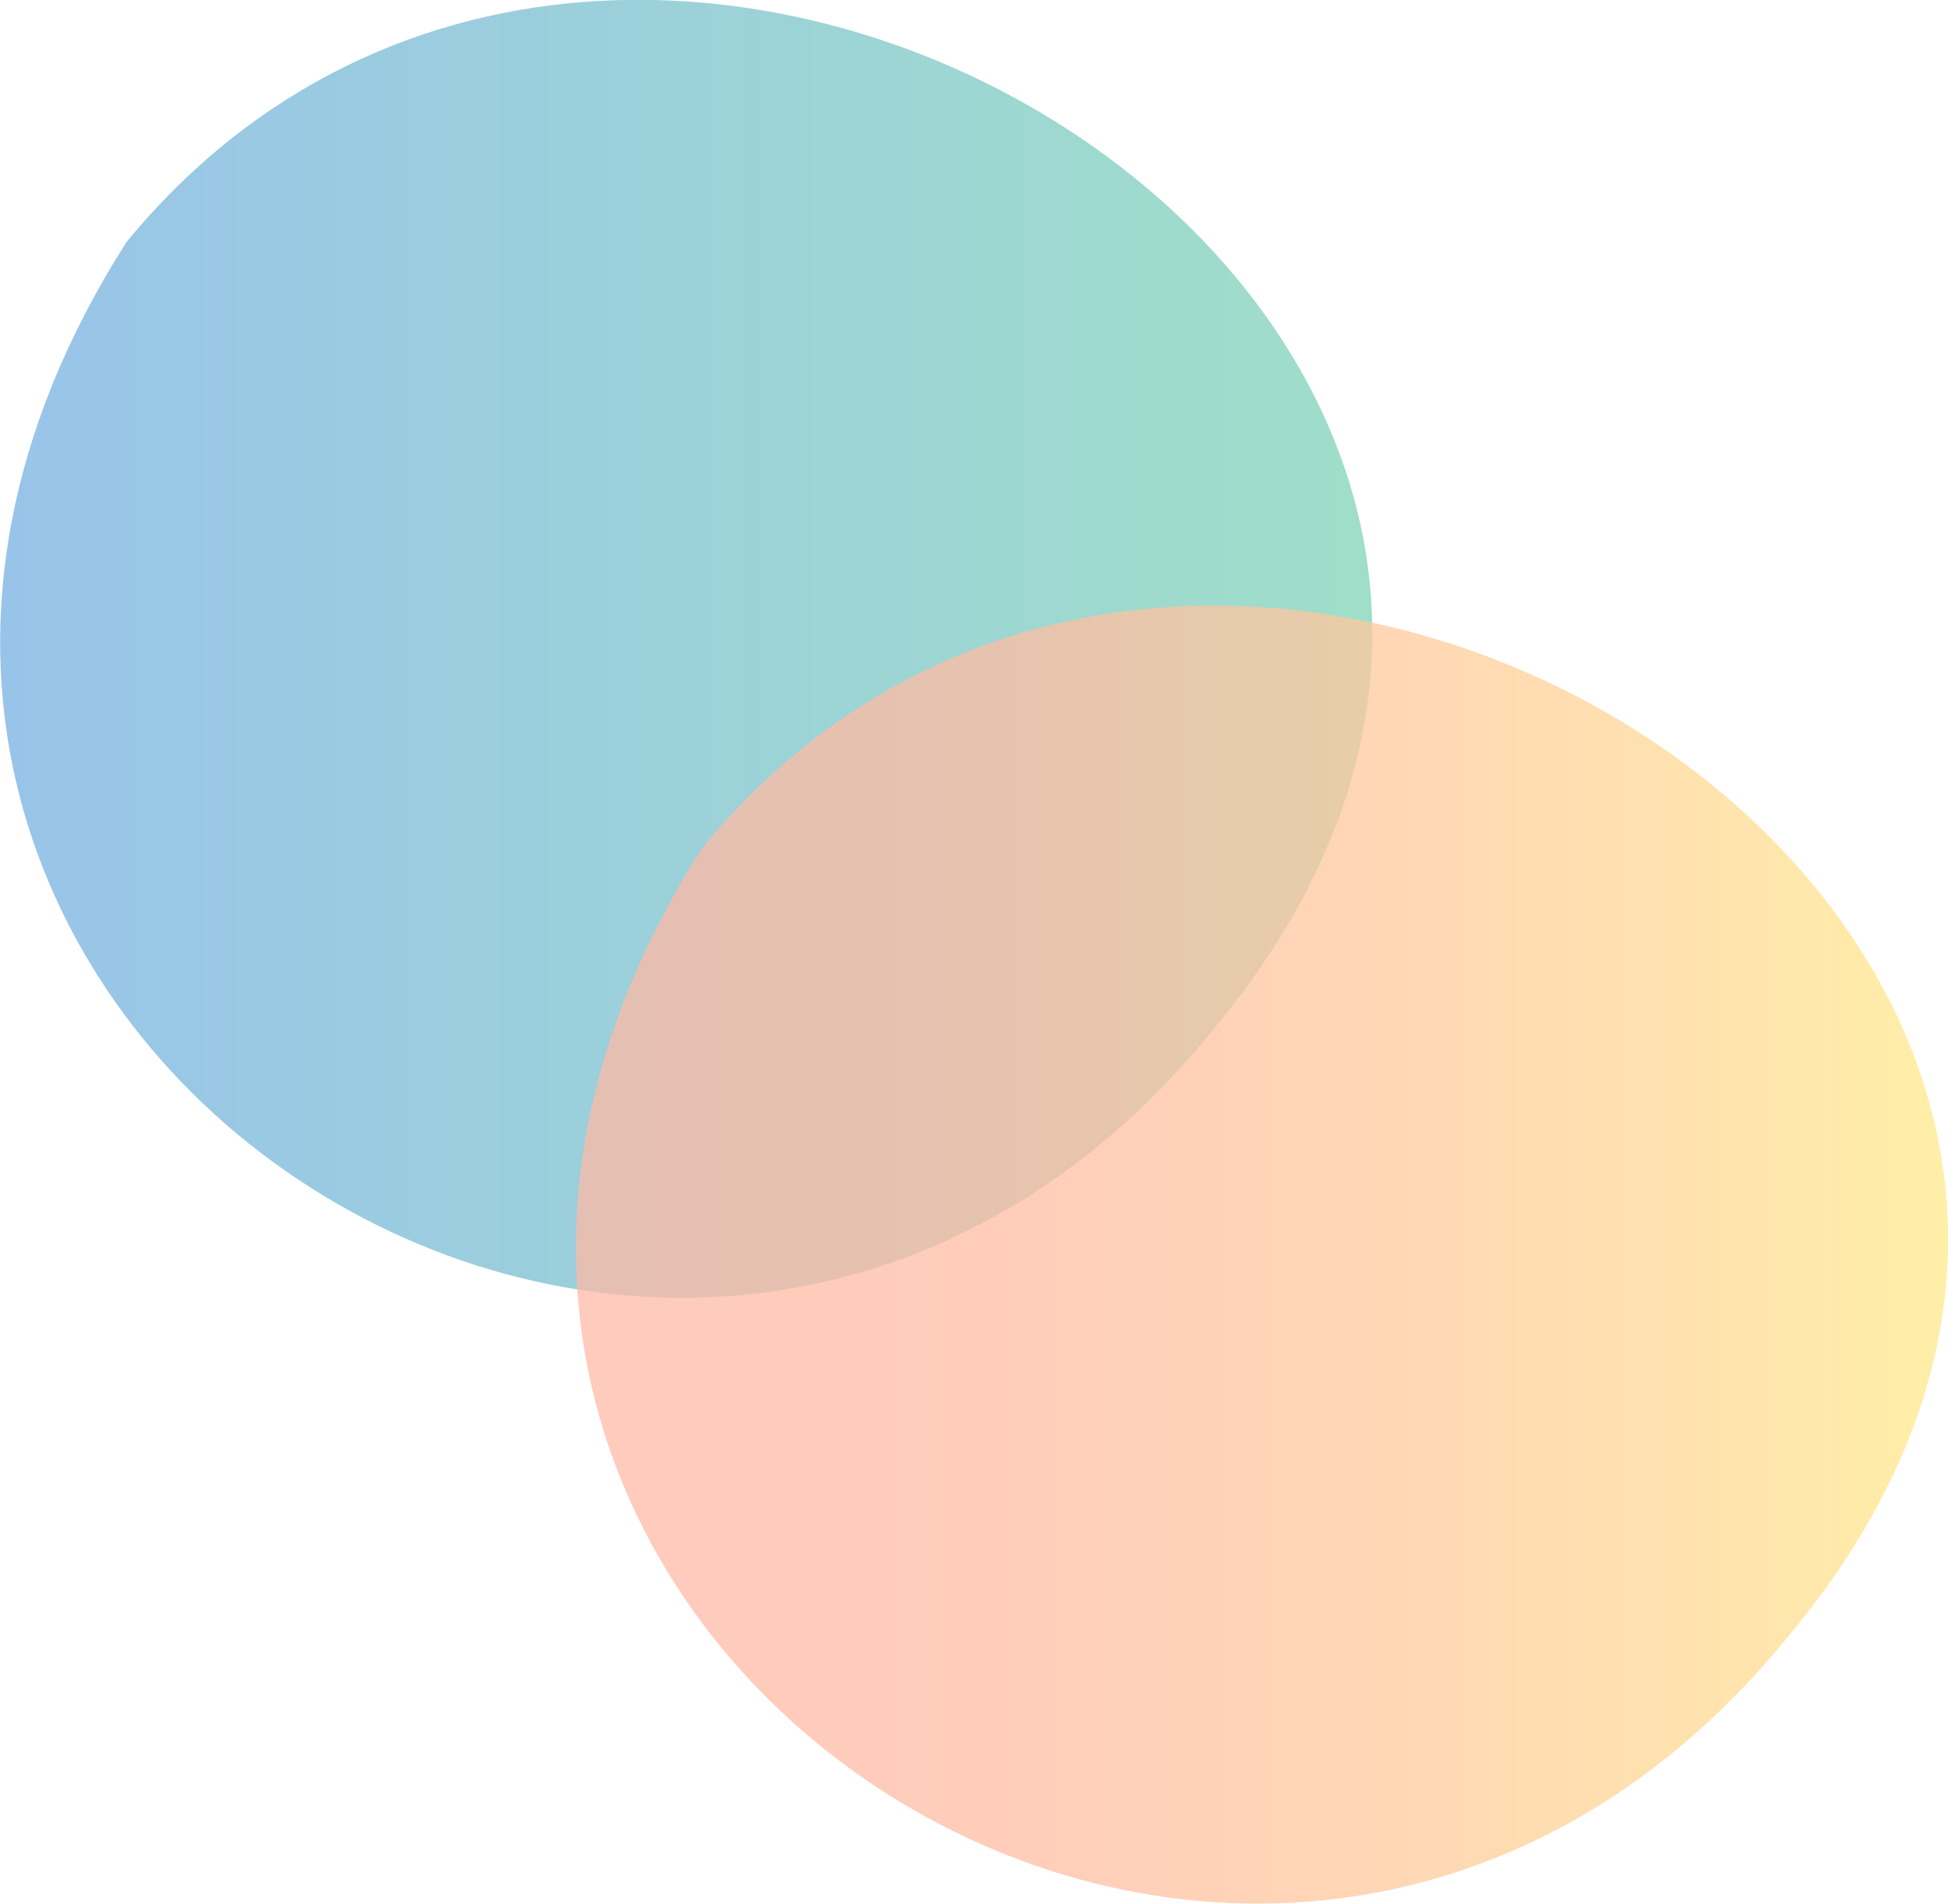
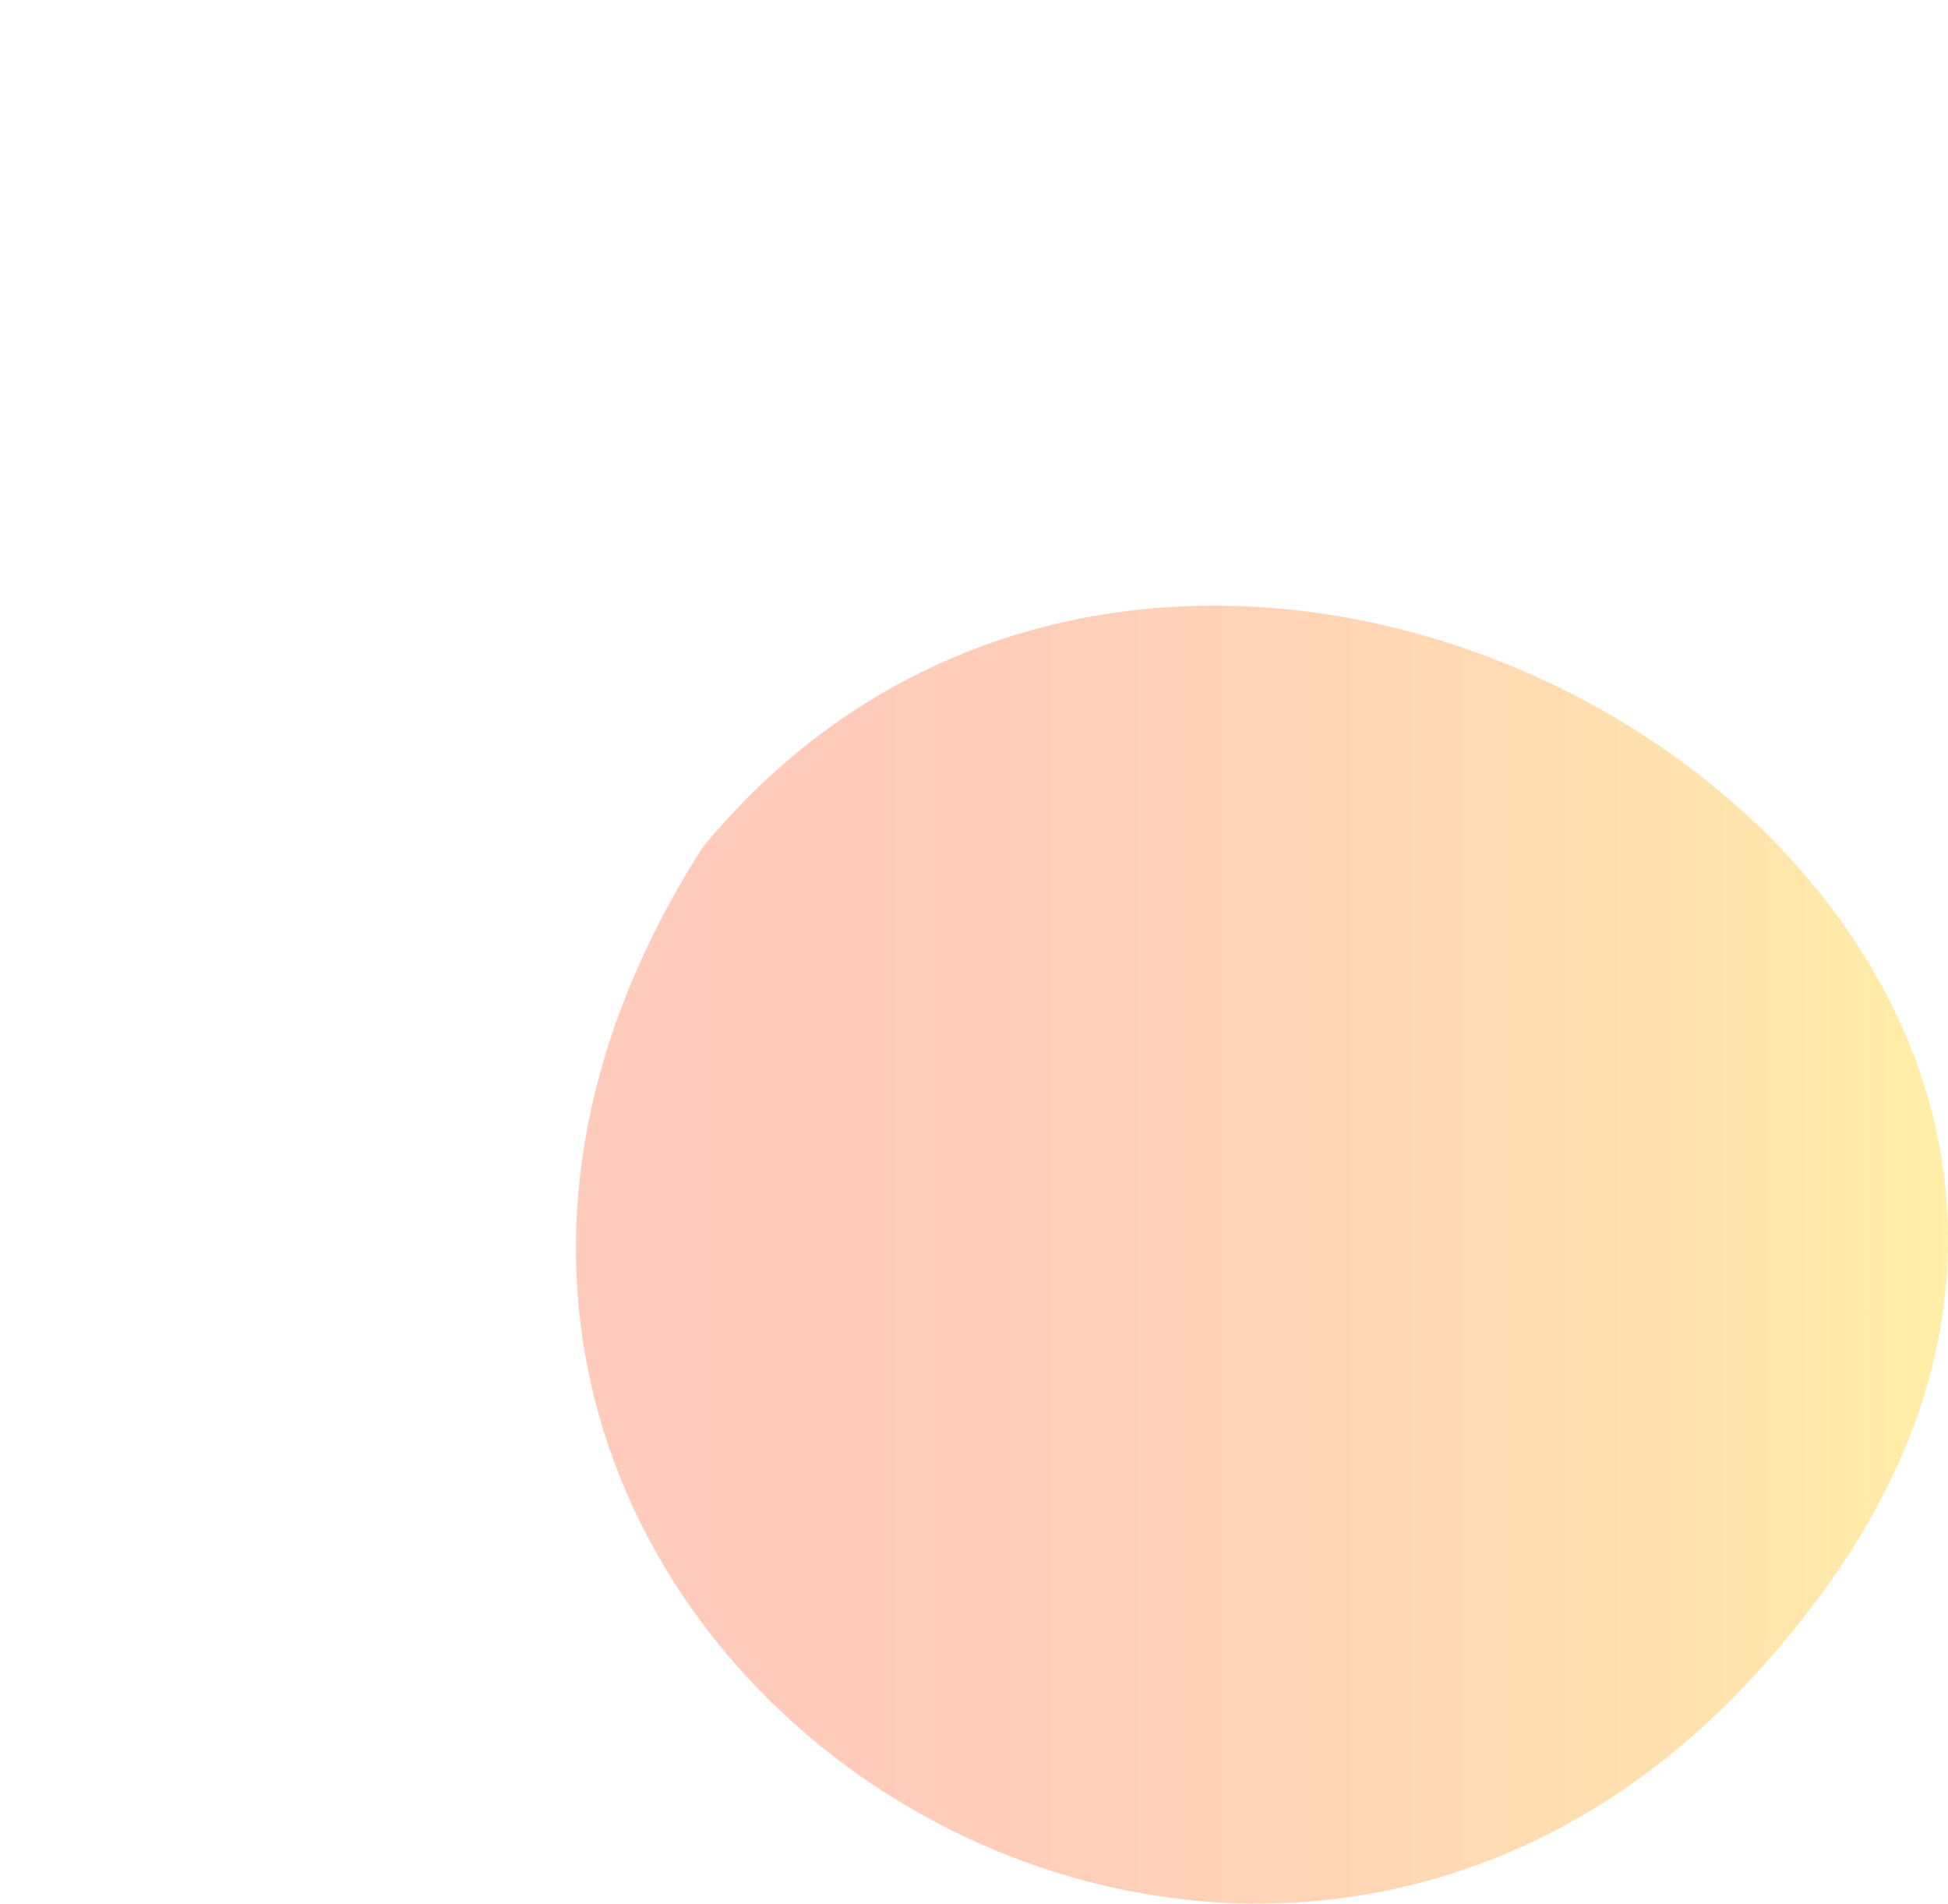
<svg xmlns="http://www.w3.org/2000/svg" id="_レイヤー_2" viewBox="0 0 71.69 70.05">
  <defs>
    <style>.cls-1{fill:url(#_名称未設定グラデーション_2);}.cls-1,.cls-2{opacity:.75;}.cls-2{fill:url(#_名称未設定グラデーション_6);}</style>
    <linearGradient id="_名称未設定グラデーション_2" x1="0" y1="23.88" x2="50.5" y2="23.88" gradientUnits="userSpaceOnUse">
      <stop offset="0" stop-color="#76b0e2" />
      <stop offset="1" stop-color="#7fd3b6" />
    </linearGradient>
    <linearGradient id="_名称未設定グラデーション_6" x1="21.19" y1="46.17" x2="71.69" y2="46.17" gradientUnits="userSpaceOnUse">
      <stop offset="0" stop-color="#ffb9a6" />
      <stop offset=".3" stop-color="#ffbca3" />
      <stop offset=".58" stop-color="#ffc89d" />
      <stop offset=".85" stop-color="#ffdb91" />
      <stop offset="1" stop-color="#ffe98a" />
    </linearGradient>
  </defs>
  <g id="Layout">
    <g>
-       <path class="cls-1" d="M44.66,37.87c-19.87,24.53-57.88-.98-40-28.97,19.1-23.21,61.26,3.4,40,28.97Z" />
      <path class="cls-2" d="M65.85,60.16c-19.87,24.53-57.88-.98-40-28.97,19.1-23.21,61.26,3.4,40,28.97Z" />
    </g>
  </g>
</svg>